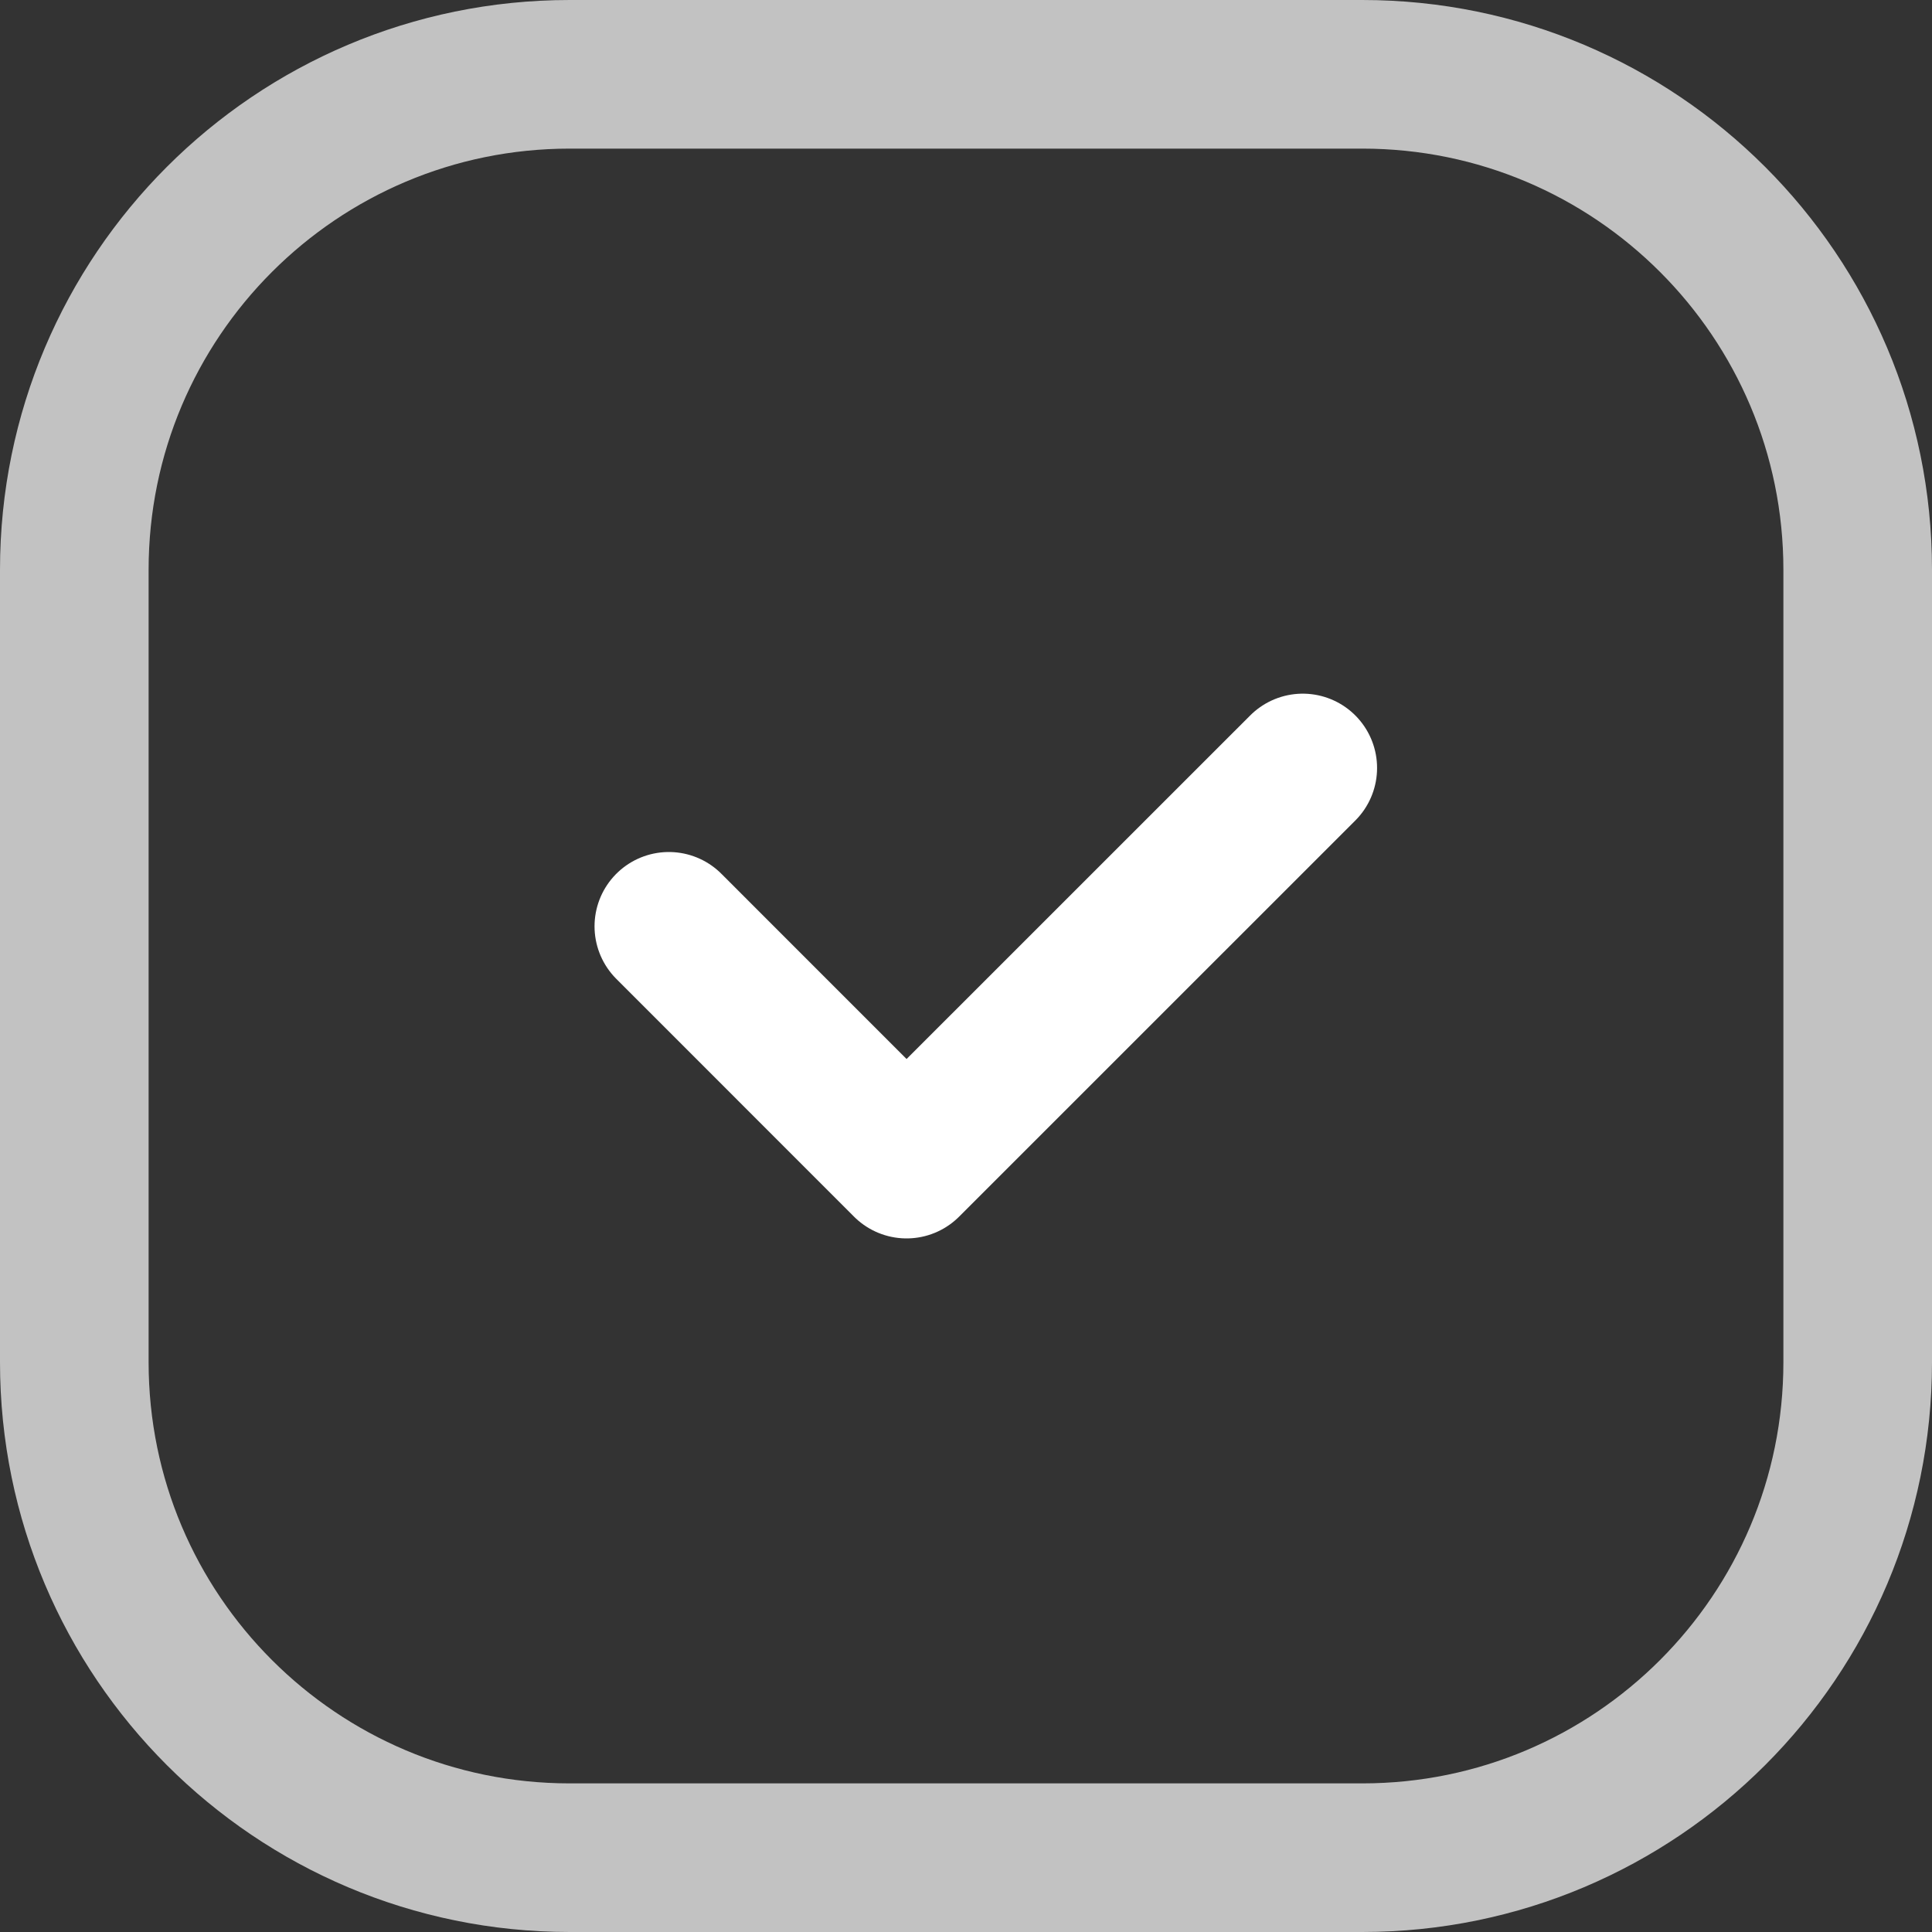
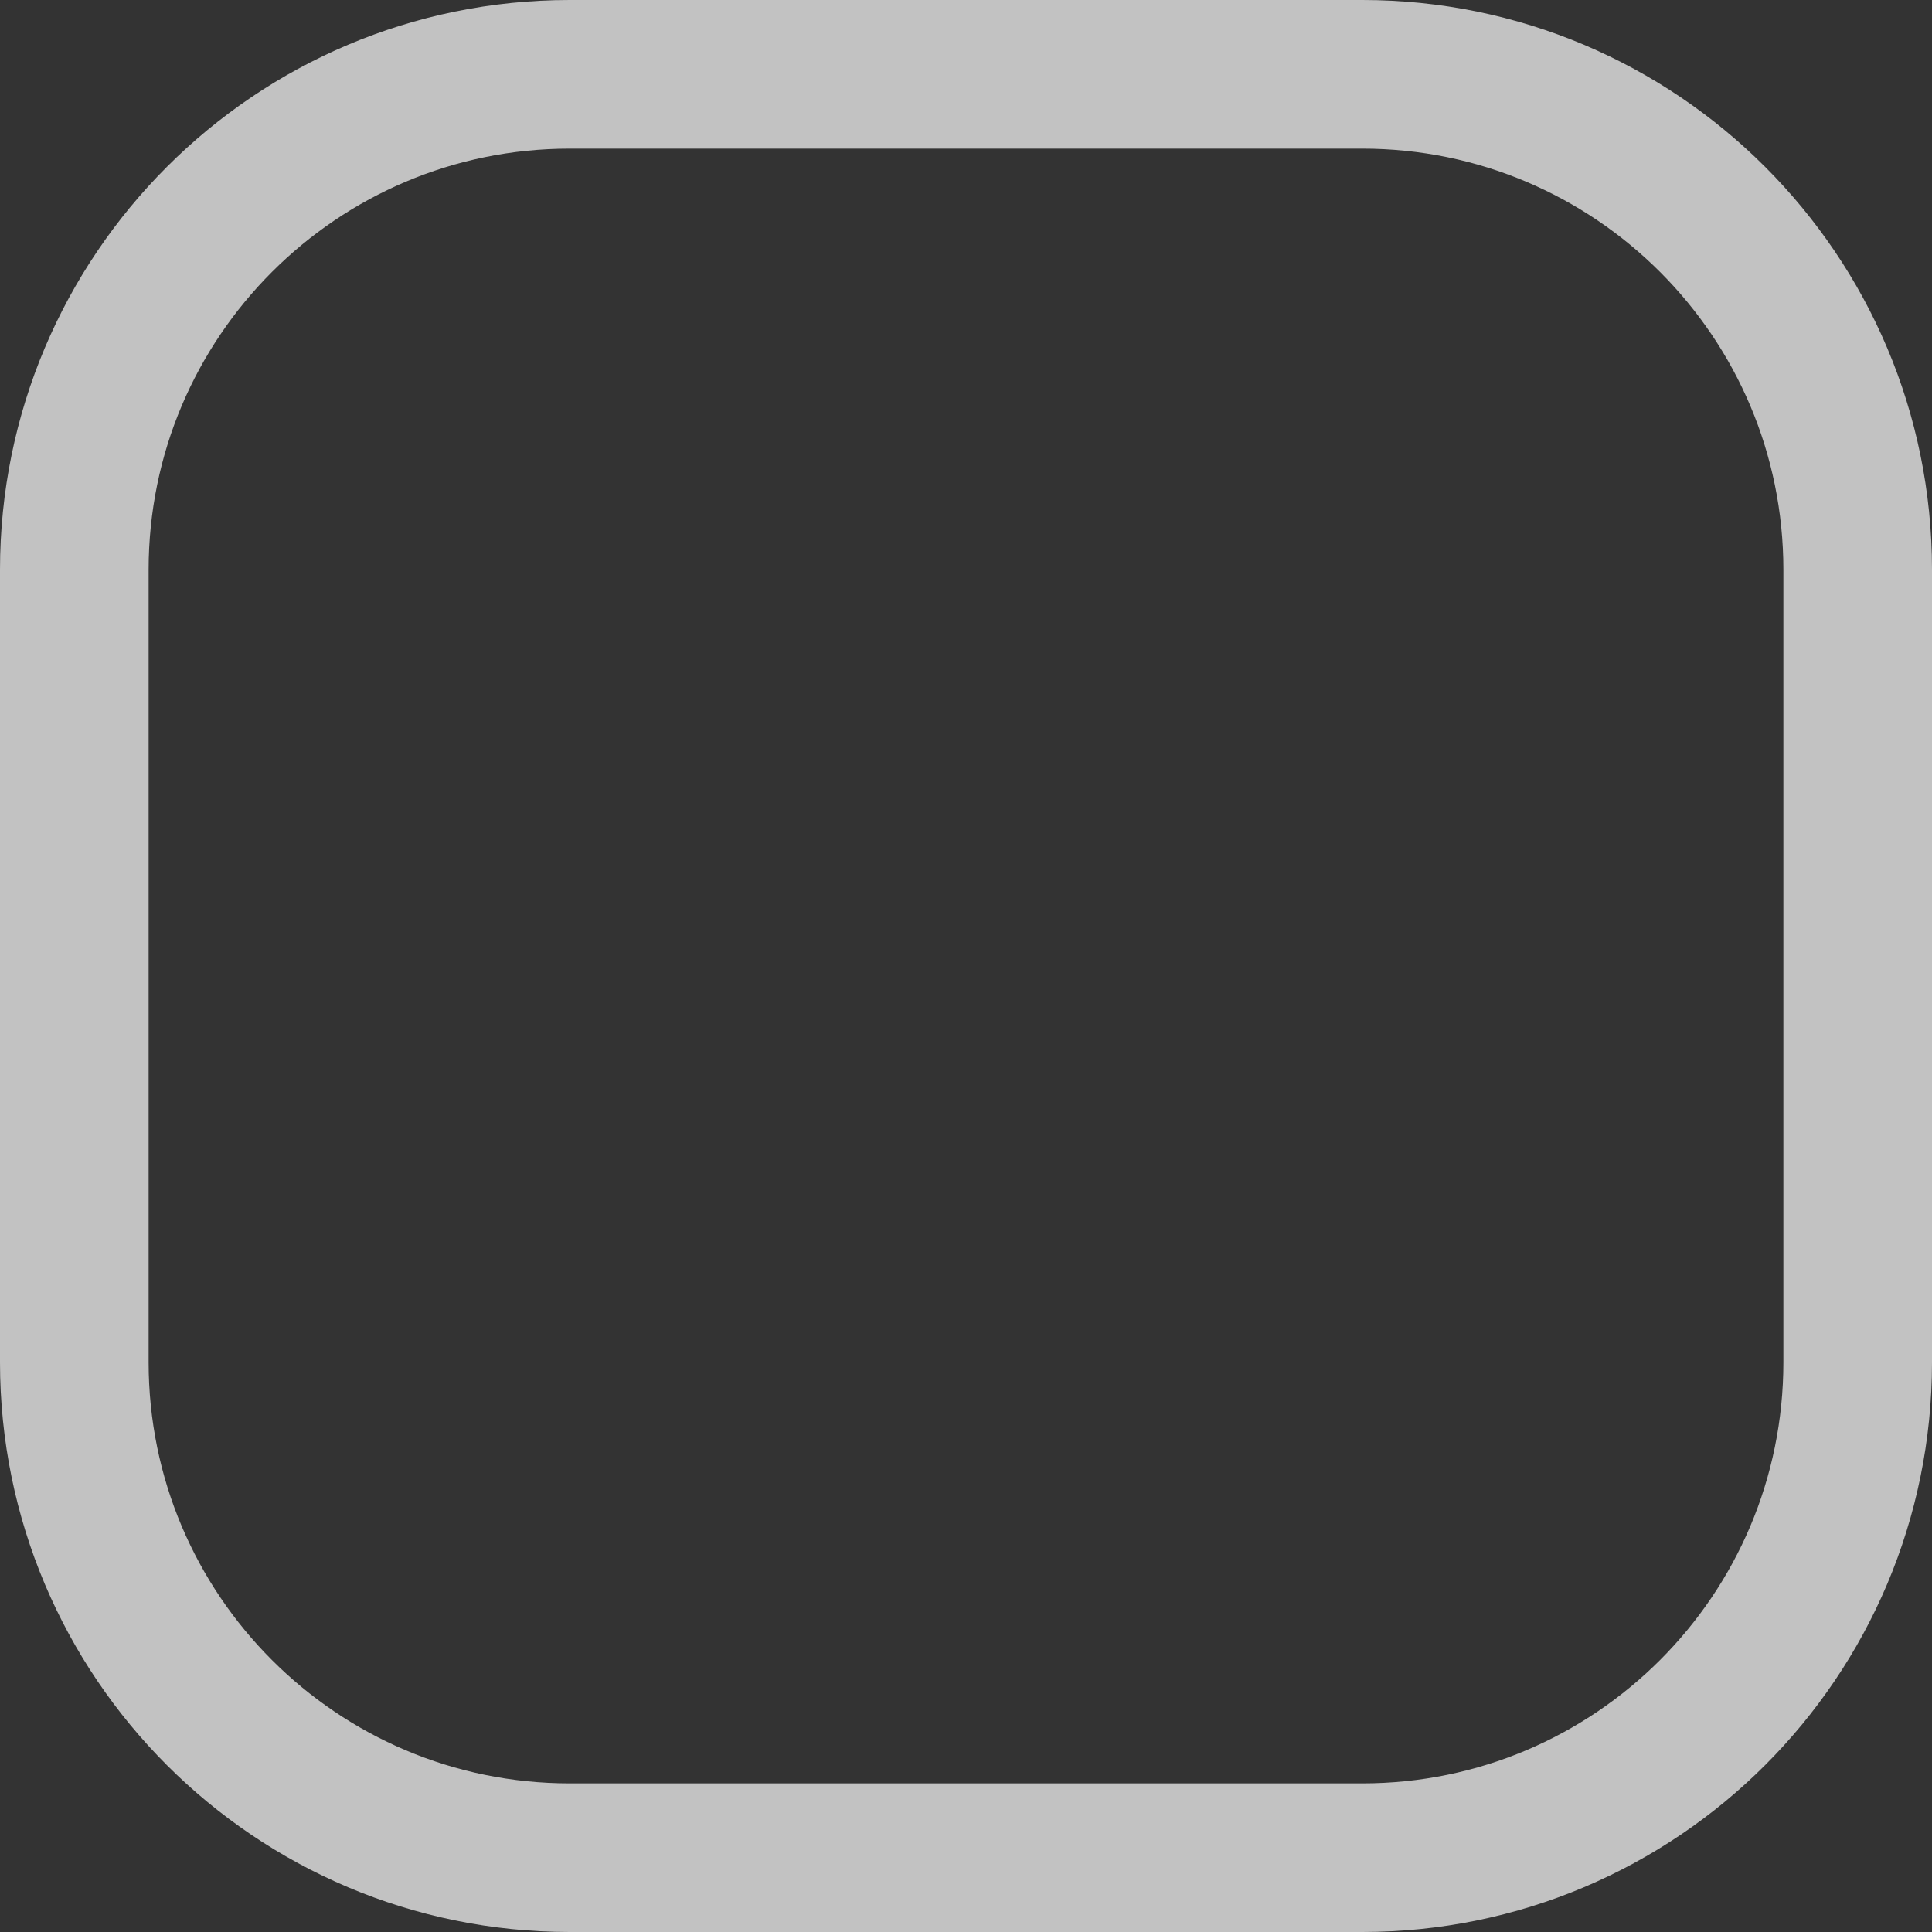
<svg xmlns="http://www.w3.org/2000/svg" width="26" height="26" viewBox="0 0 26 26" fill="none">
  <rect x="0" y="0" width="26" height="26" fill="#333333" stroke="none" />
  <path opacity="0.7" fill-rule="evenodd" clip-rule="evenodd" d="M18.333 25H7.667C3.985 25 1 22.015 1 18.333V7.667C1 3.985 3.985 1 7.667 1H18.333C22.015 1 25 3.985 25 7.667V18.333C25 22.015 22.015 25 18.333 25Z" stroke="white" stroke-width="2" stroke-linecap="round" stroke-linejoin="round" />
-   <path d="M17.532 10.335L12.2 15.666L9.001 12.466" stroke="white" stroke-width="2" stroke-linecap="round" stroke-linejoin="round" />
</svg>